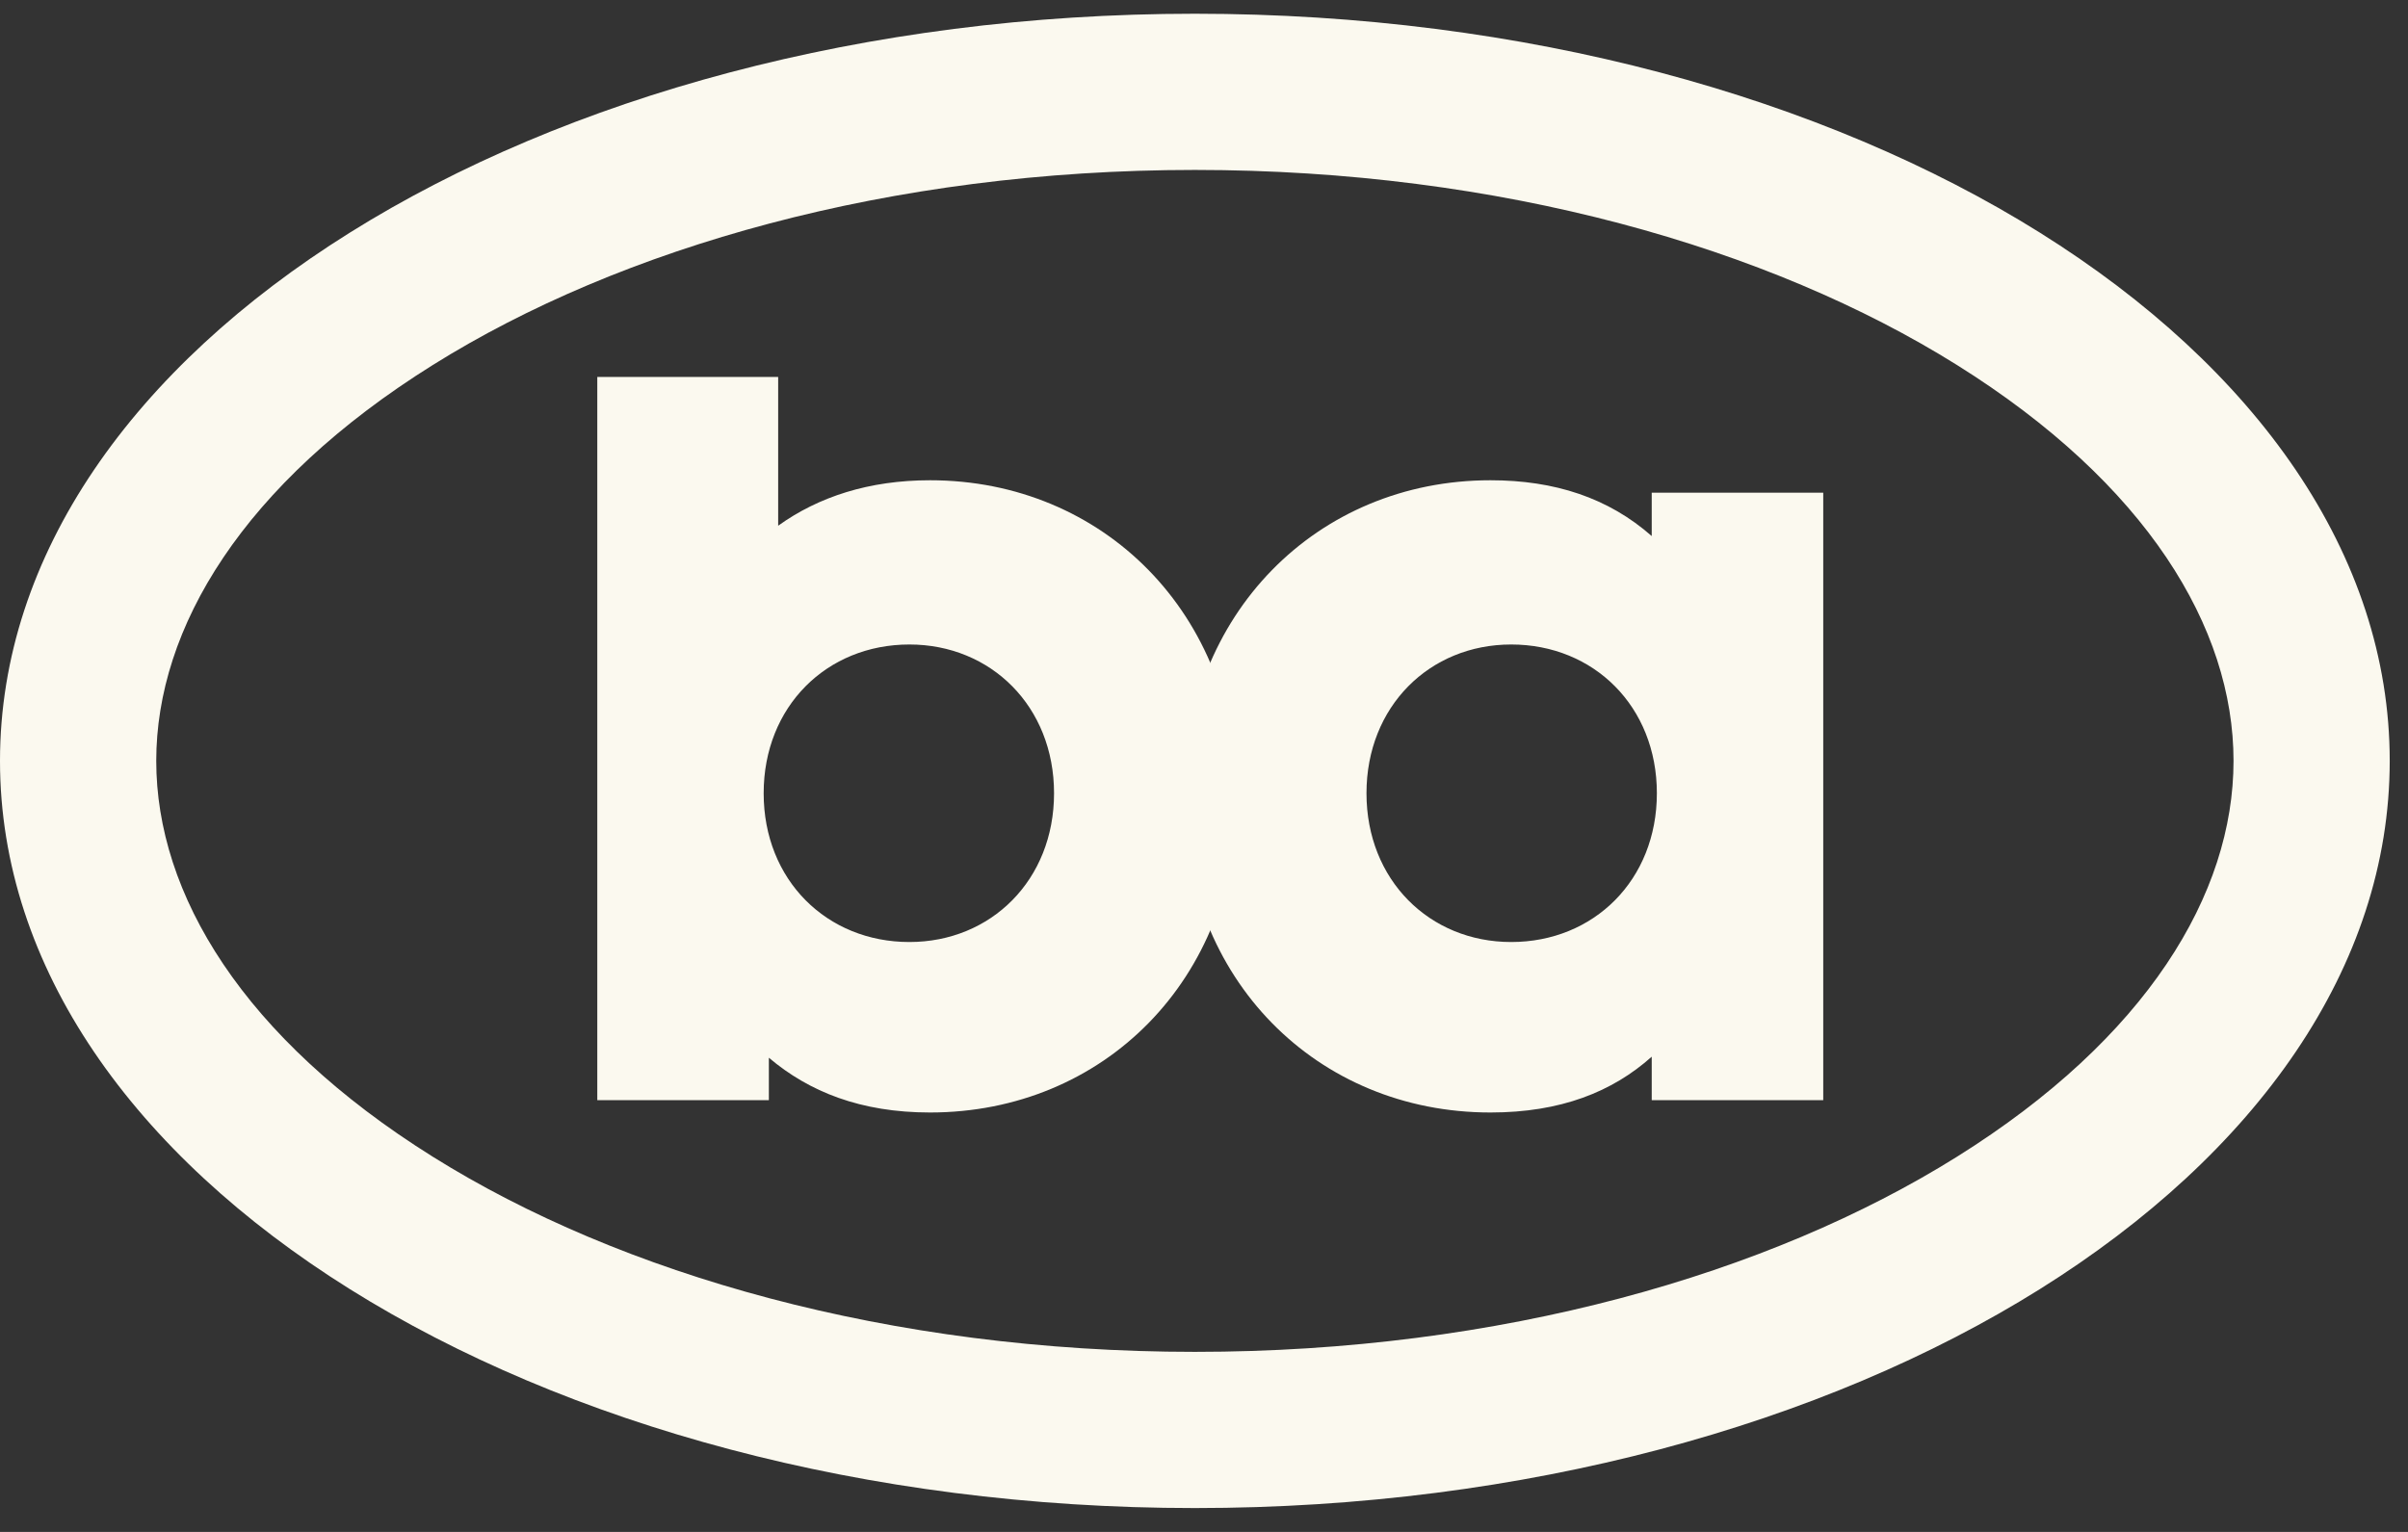
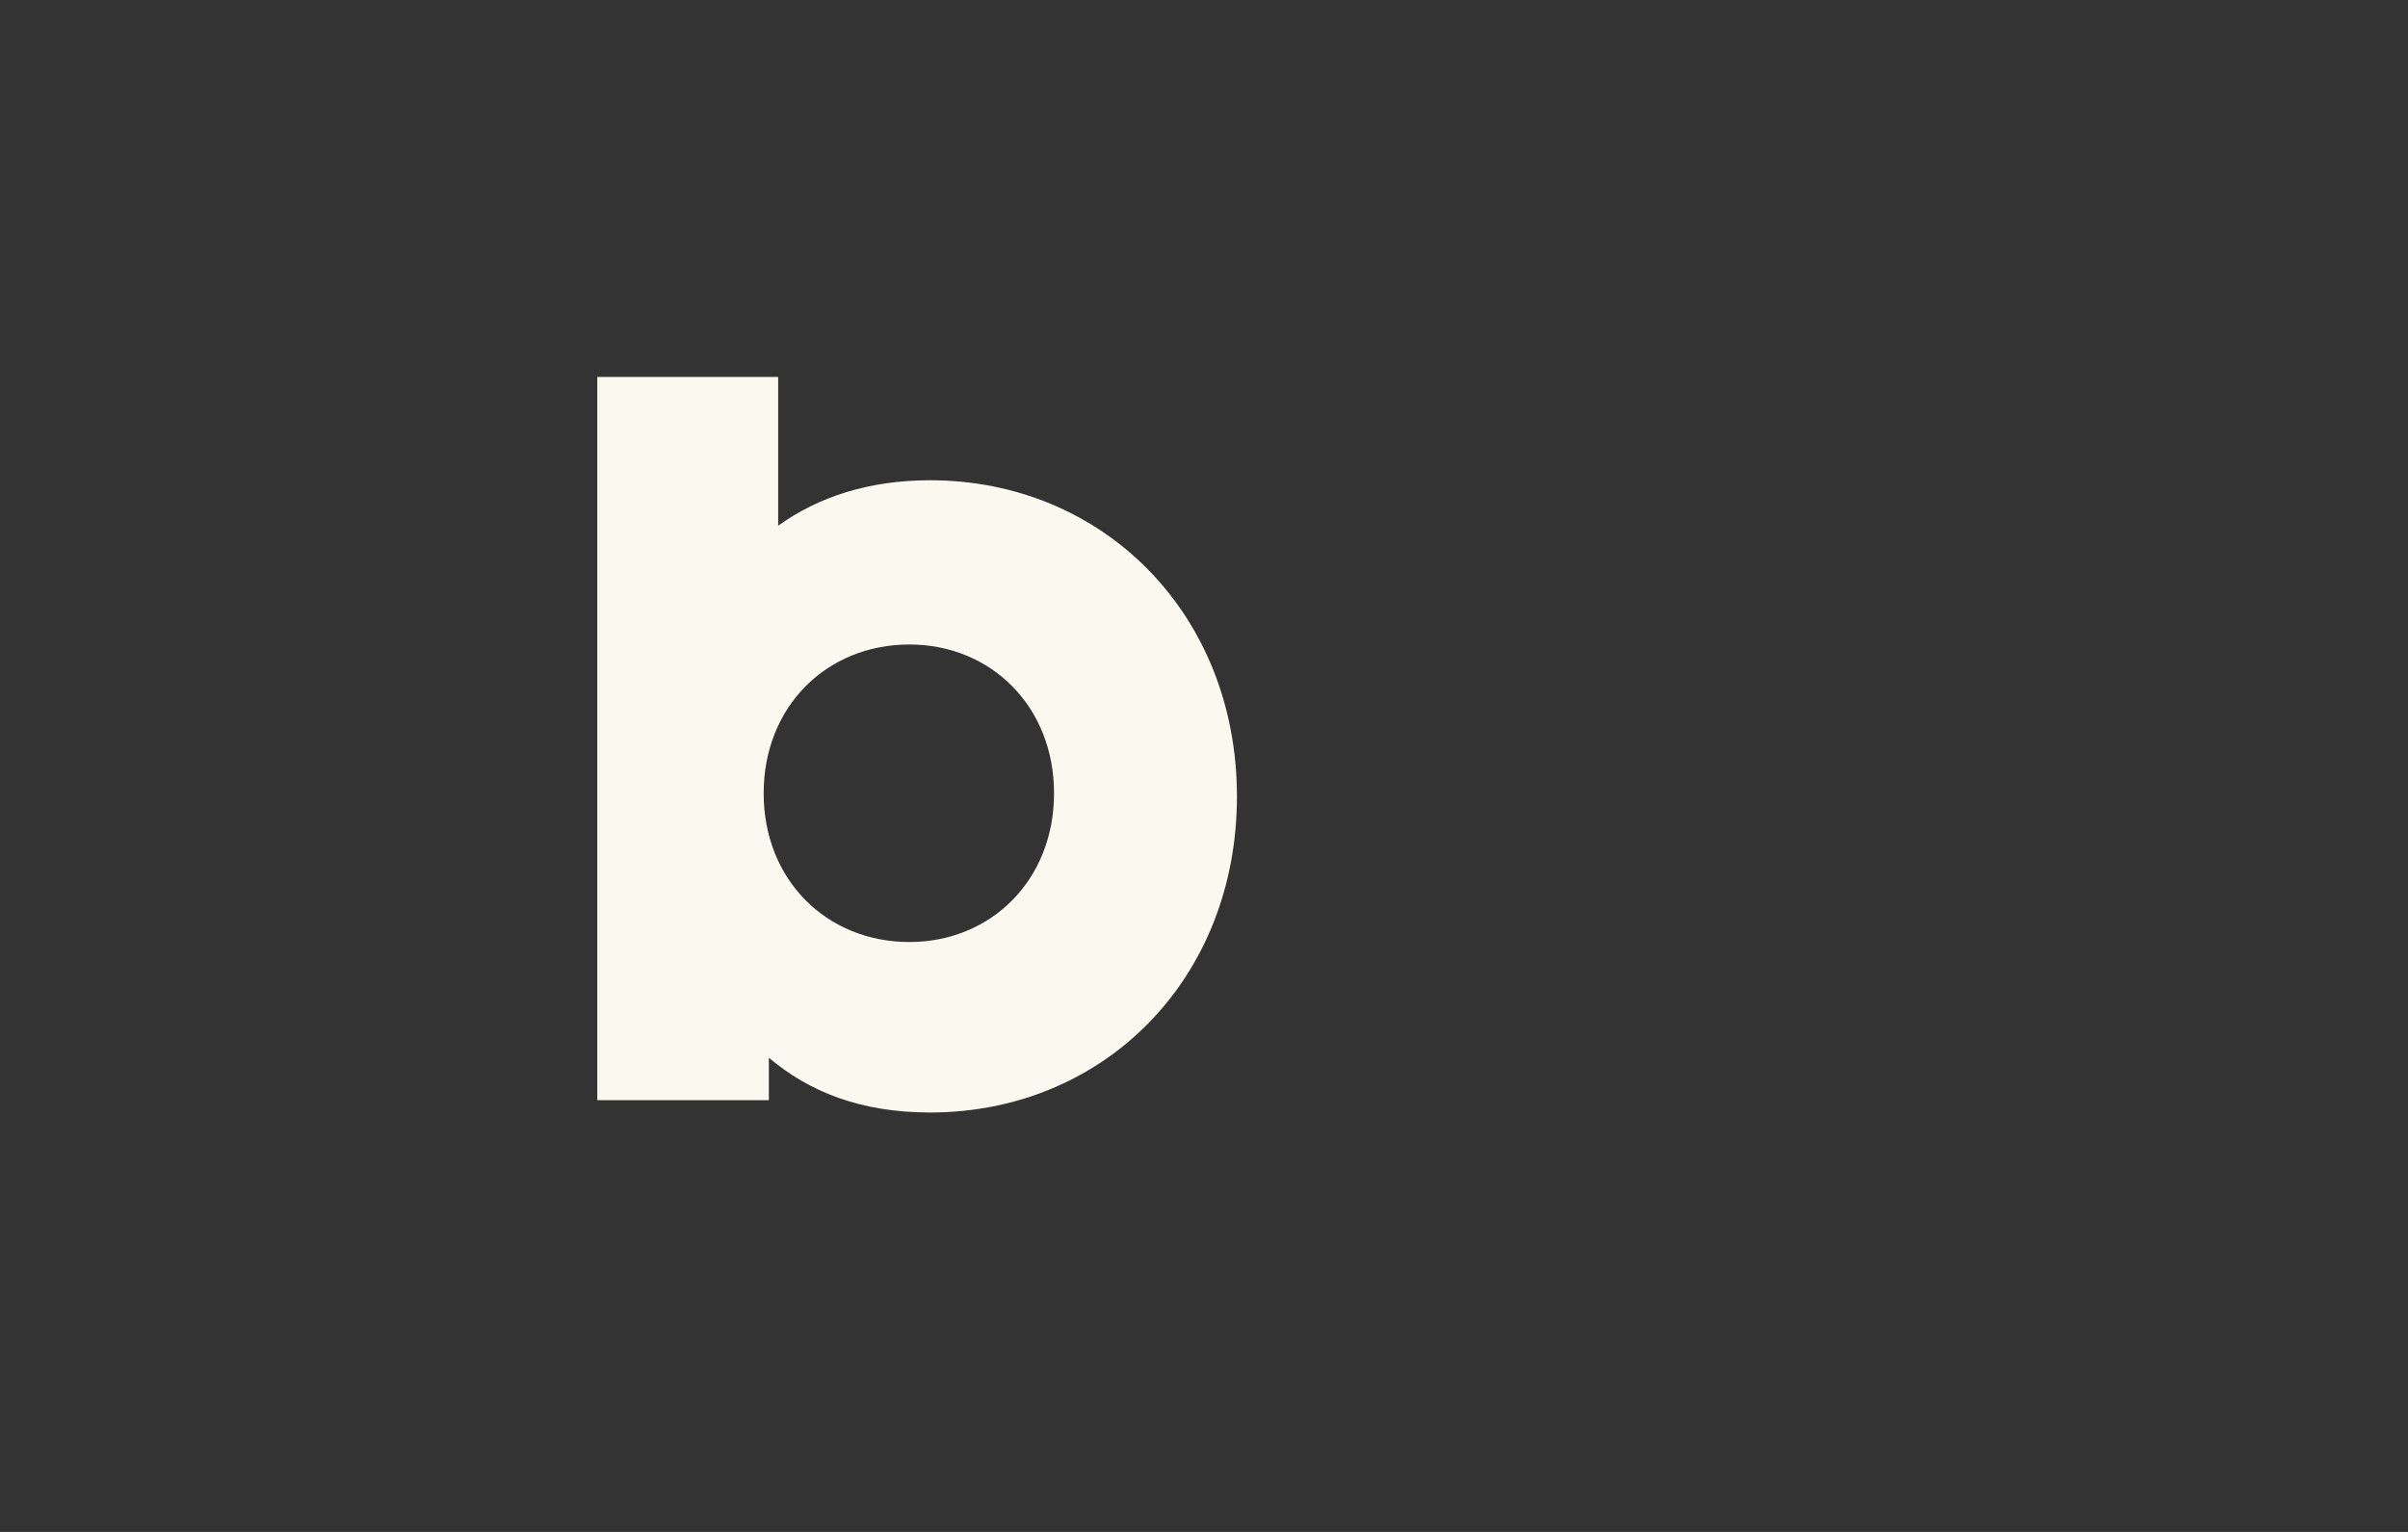
<svg xmlns="http://www.w3.org/2000/svg" width="44" height="28" viewBox="0 0 44 28" fill="none">
  <rect x="0" y="0" width="44" height="28" fill="#333333" stroke="none" />
  <path d="M16.994 8.778C20.167 8.778 22.602 11.233 22.602 14.556C22.602 17.898 20.167 20.334 16.994 20.334C15.729 20.334 14.785 19.956 14.049 19.333V20.108H10.914V6.89H14.219V9.609C14.955 9.08 15.88 8.778 16.994 8.778ZM16.617 17.218C18.108 17.218 19.26 16.085 19.26 14.499C19.26 12.913 18.108 11.78 16.617 11.78C15.106 11.78 13.954 12.913 13.954 14.499C13.954 16.085 15.106 17.218 16.617 17.218Z" fill="#FBF9EF" />
-   <path d="M30.181 9.798V9.005H33.315V20.108H30.181V19.314C29.463 19.956 28.519 20.334 27.235 20.334C24.063 20.334 21.627 17.898 21.627 14.556C21.627 11.233 24.063 8.778 27.235 8.778C28.406 8.778 29.388 9.099 30.181 9.798ZM27.613 17.218C29.123 17.218 30.275 16.085 30.275 14.499C30.275 12.913 29.123 11.78 27.613 11.78C26.121 11.78 24.969 12.913 24.969 14.499C24.969 16.085 26.121 17.218 27.613 17.218Z" fill="#FBF9EF" />
-   <path fill-rule="evenodd" clip-rule="evenodd" d="M35.758 21.143C39.227 18.973 40.812 16.34 40.812 13.907C40.812 11.475 39.227 8.841 35.758 6.671C32.328 4.526 27.412 3.106 21.833 3.106C16.254 3.106 11.338 4.526 7.909 6.671C4.439 8.841 2.855 11.475 2.855 13.907C2.855 16.34 4.439 18.973 7.909 21.143C11.338 23.289 16.254 24.709 21.833 24.709C27.412 24.709 32.328 23.289 35.758 21.143ZM21.833 27.564C33.891 27.564 43.666 21.449 43.666 13.907C43.666 6.365 33.891 0.251 21.833 0.251C9.775 0.251 0 6.365 0 13.907C0 21.449 9.775 27.564 21.833 27.564Z" fill="#FBF9EF" />
</svg>